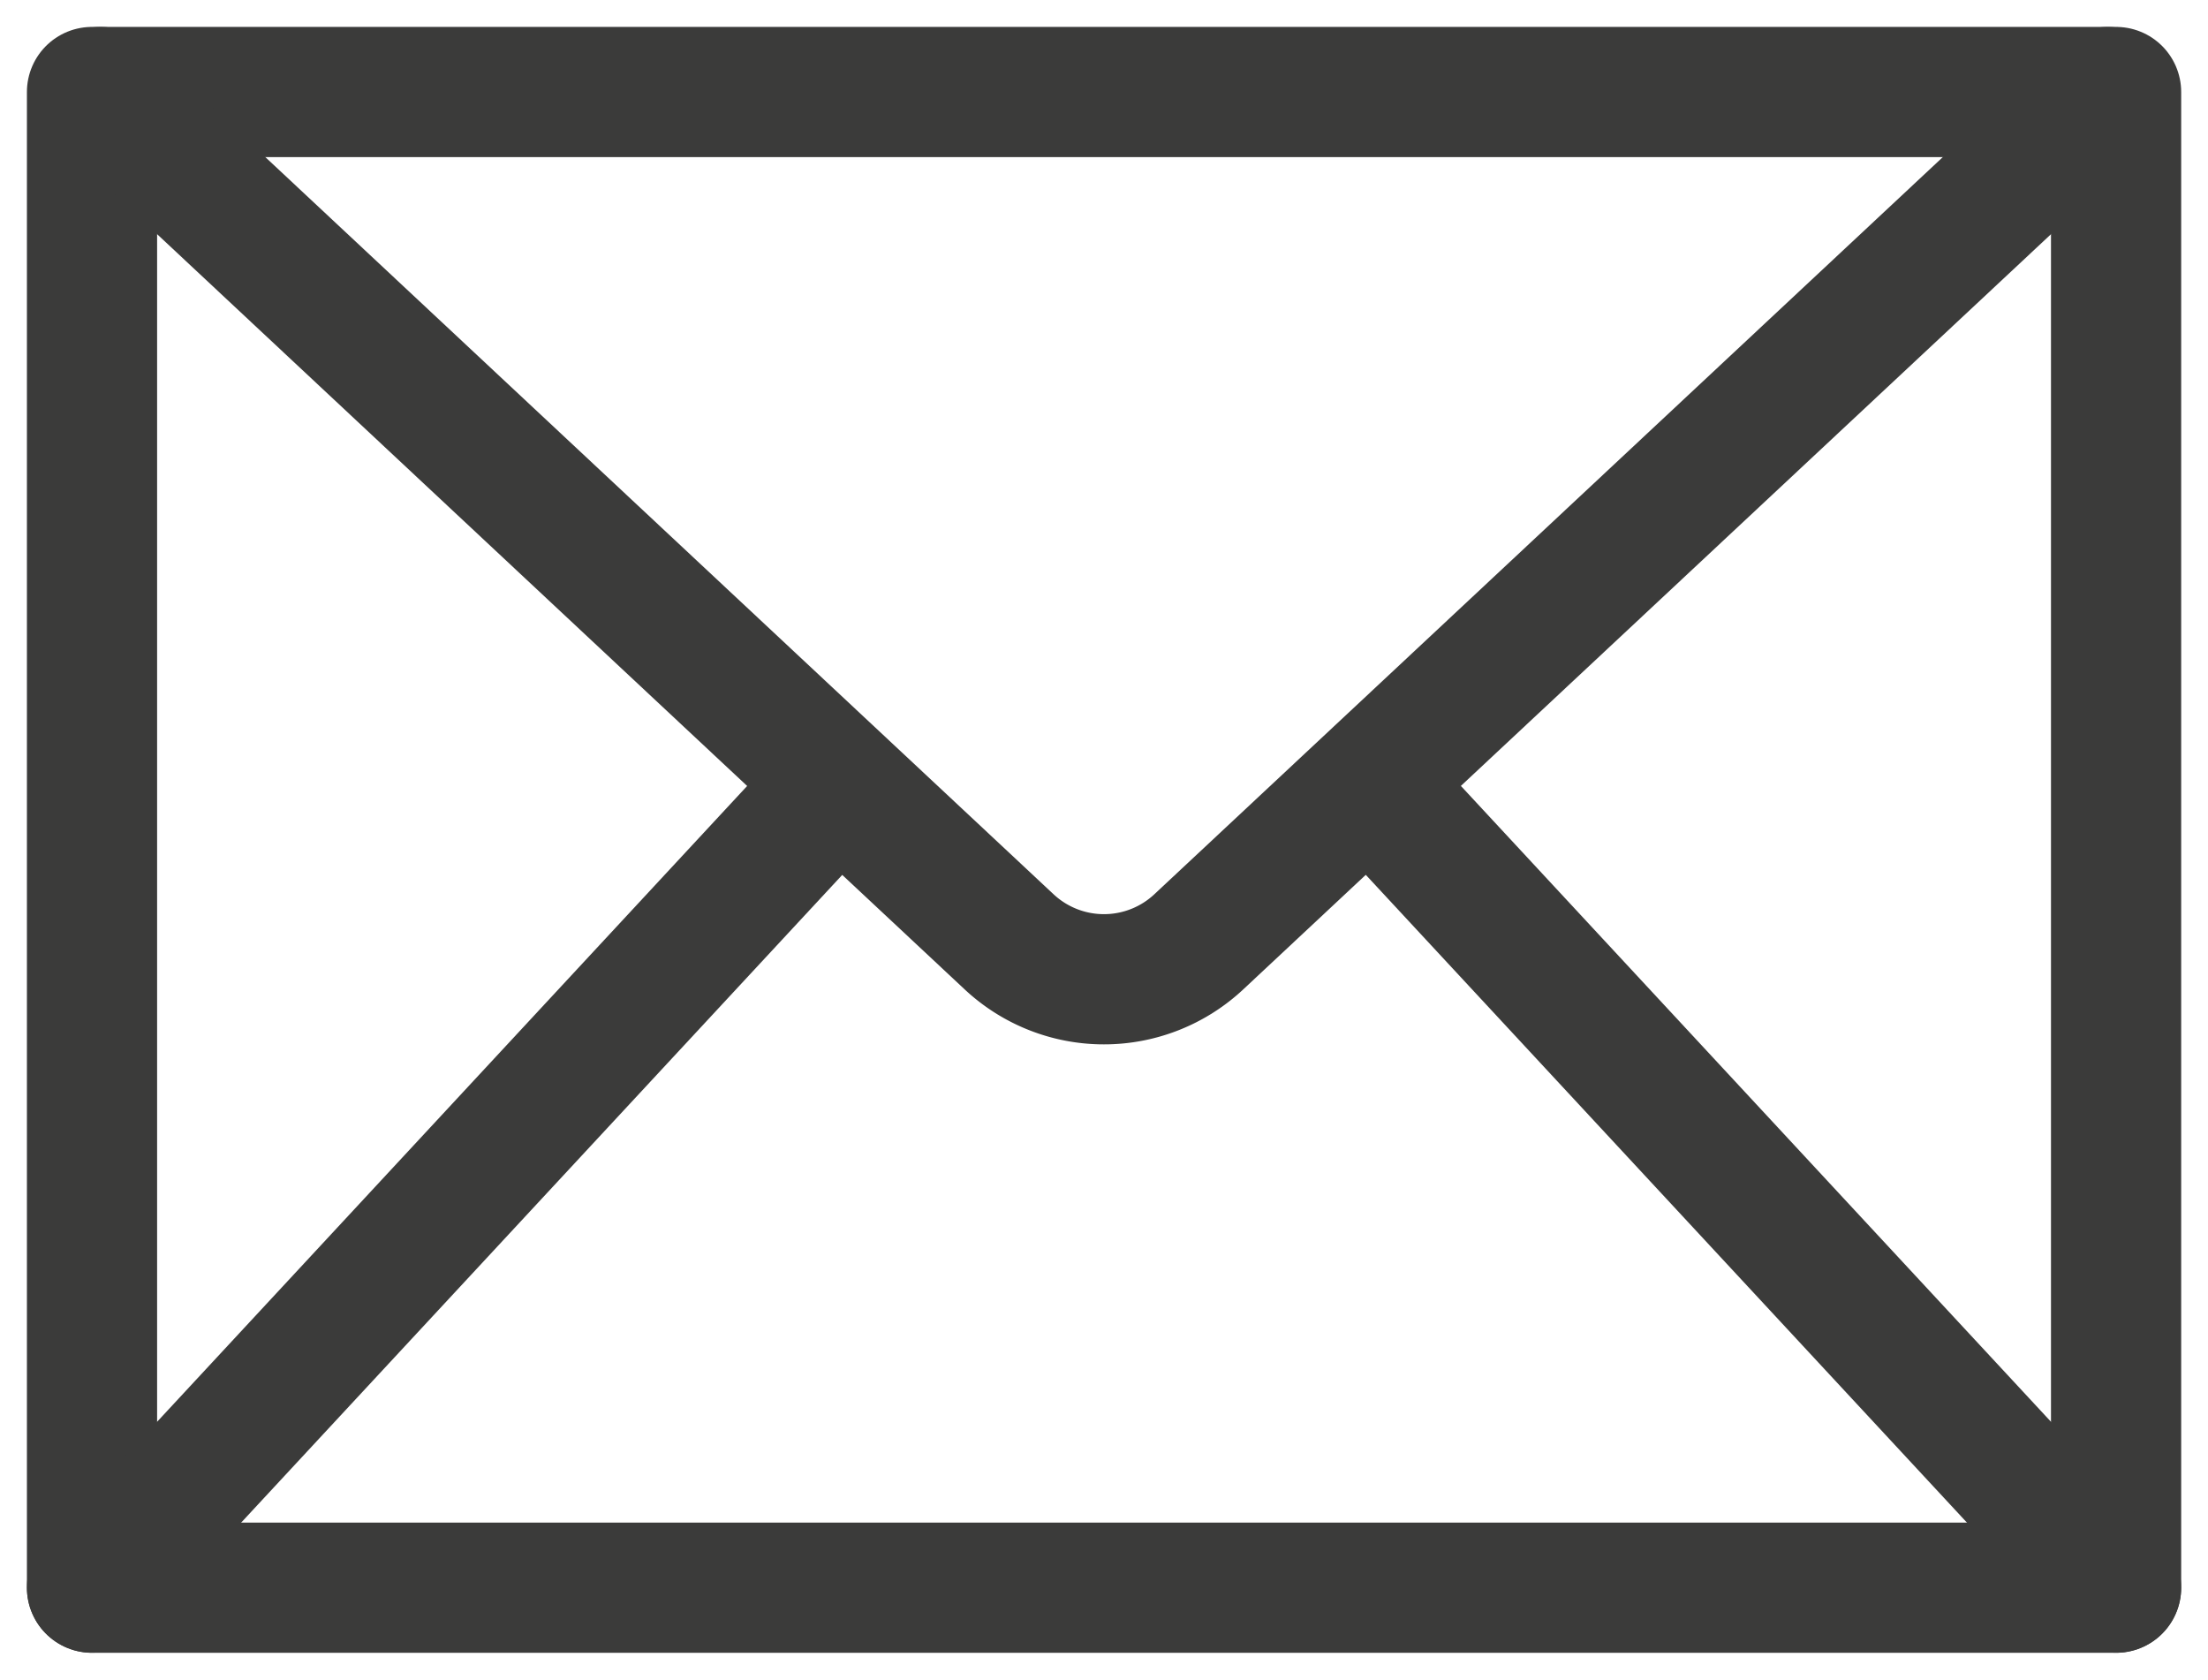
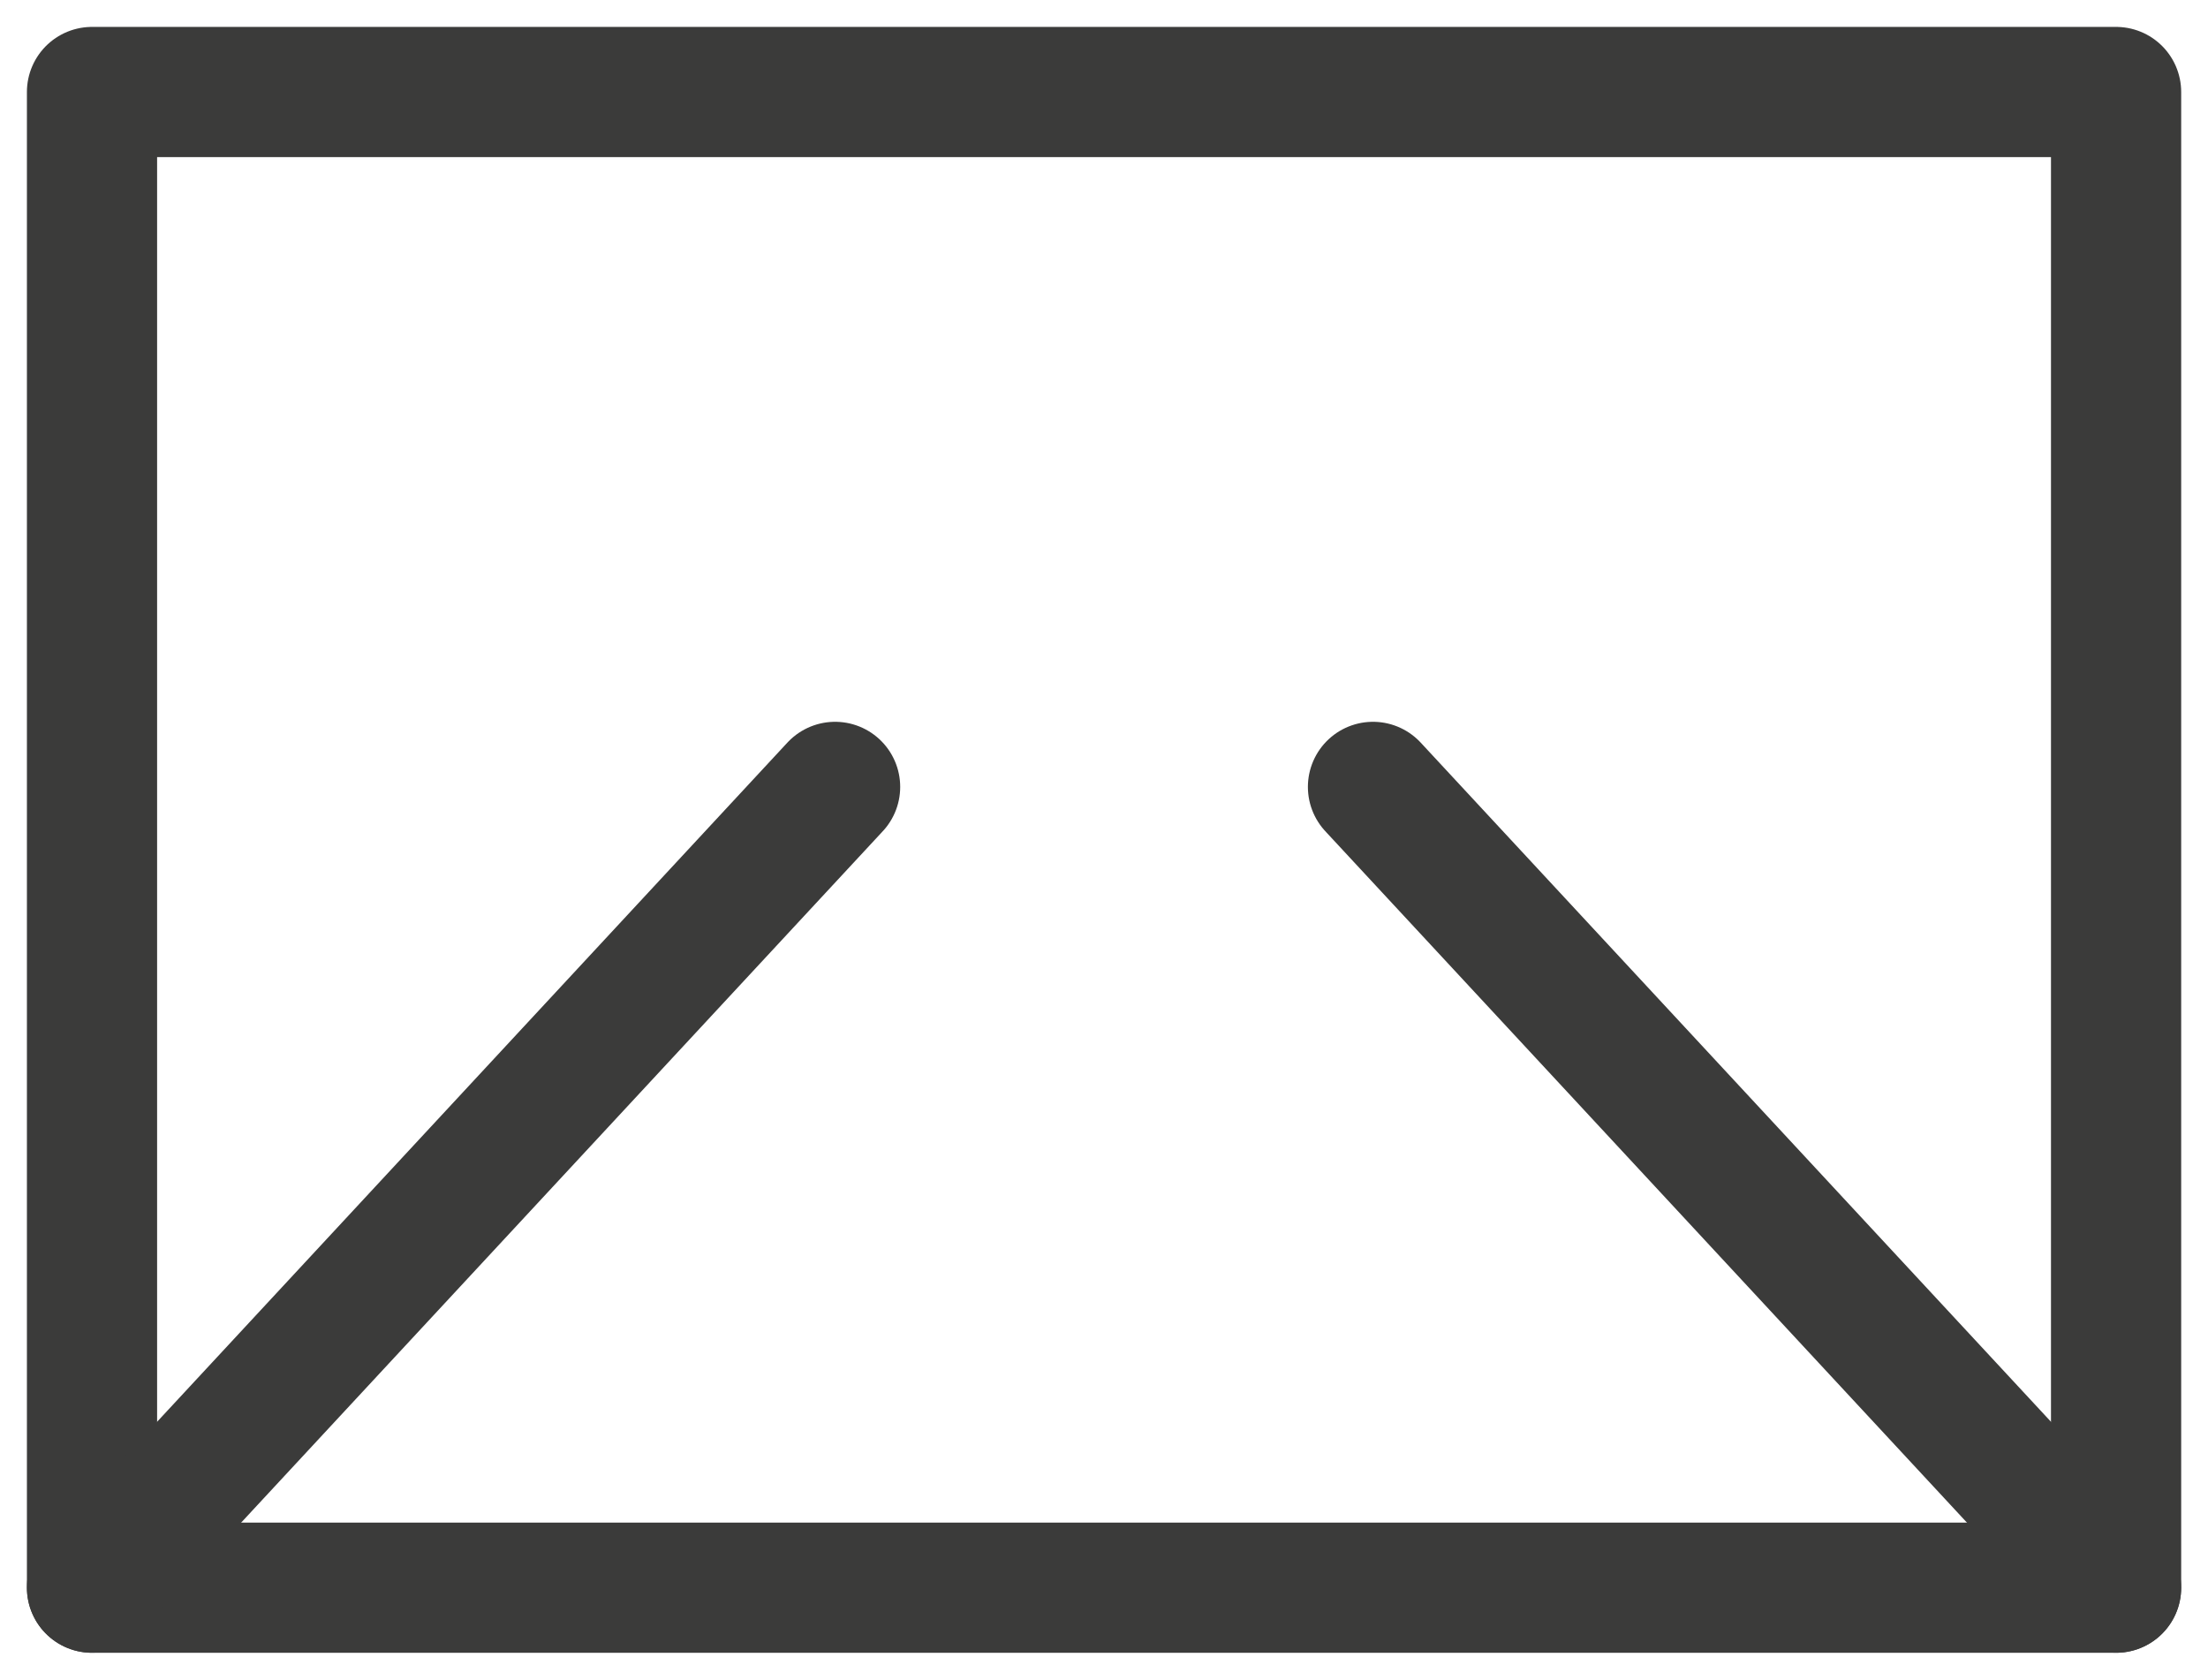
<svg xmlns="http://www.w3.org/2000/svg" width="25.438" height="19.35" viewBox="0 0 25.438 19.35">
  <g id="Gruppe_44" data-name="Gruppe 44" transform="translate(-9421.247 -9808.092)">
    <g id="Gruppe_43" data-name="Gruppe 43" transform="translate(9422.307 9809.152)">
      <rect id="Rechteck_36" data-name="Rechteck 36" width="23.319" height="17.23" fill="none" stroke="#3b3b3a" stroke-linecap="round" stroke-linejoin="round" stroke-width="1.5" />
-       <path id="Pfad_434" data-name="Pfad 434" d="M9422.389,9809.152l10.466,9.787a1.6,1.6,0,0,0,2.191,0l10.469-9.787" transform="translate(-9422.292 -9809.152)" fill="none" stroke="#3b3b3a" stroke-linecap="round" stroke-linejoin="round" stroke-width="1.5" />
      <line id="Linie_151" data-name="Linie 151" x1="8.561" y1="9.224" transform="translate(14.758 8.005)" fill="none" stroke="#3b3b3a" stroke-linecap="round" stroke-linejoin="round" stroke-width="1.5" />
      <line id="Linie_152" data-name="Linie 152" x1="8.561" y2="9.224" transform="translate(0 8.005)" fill="none" stroke="#3b3b3a" stroke-linecap="round" stroke-linejoin="round" stroke-width="1.5" />
    </g>
  </g>
</svg>